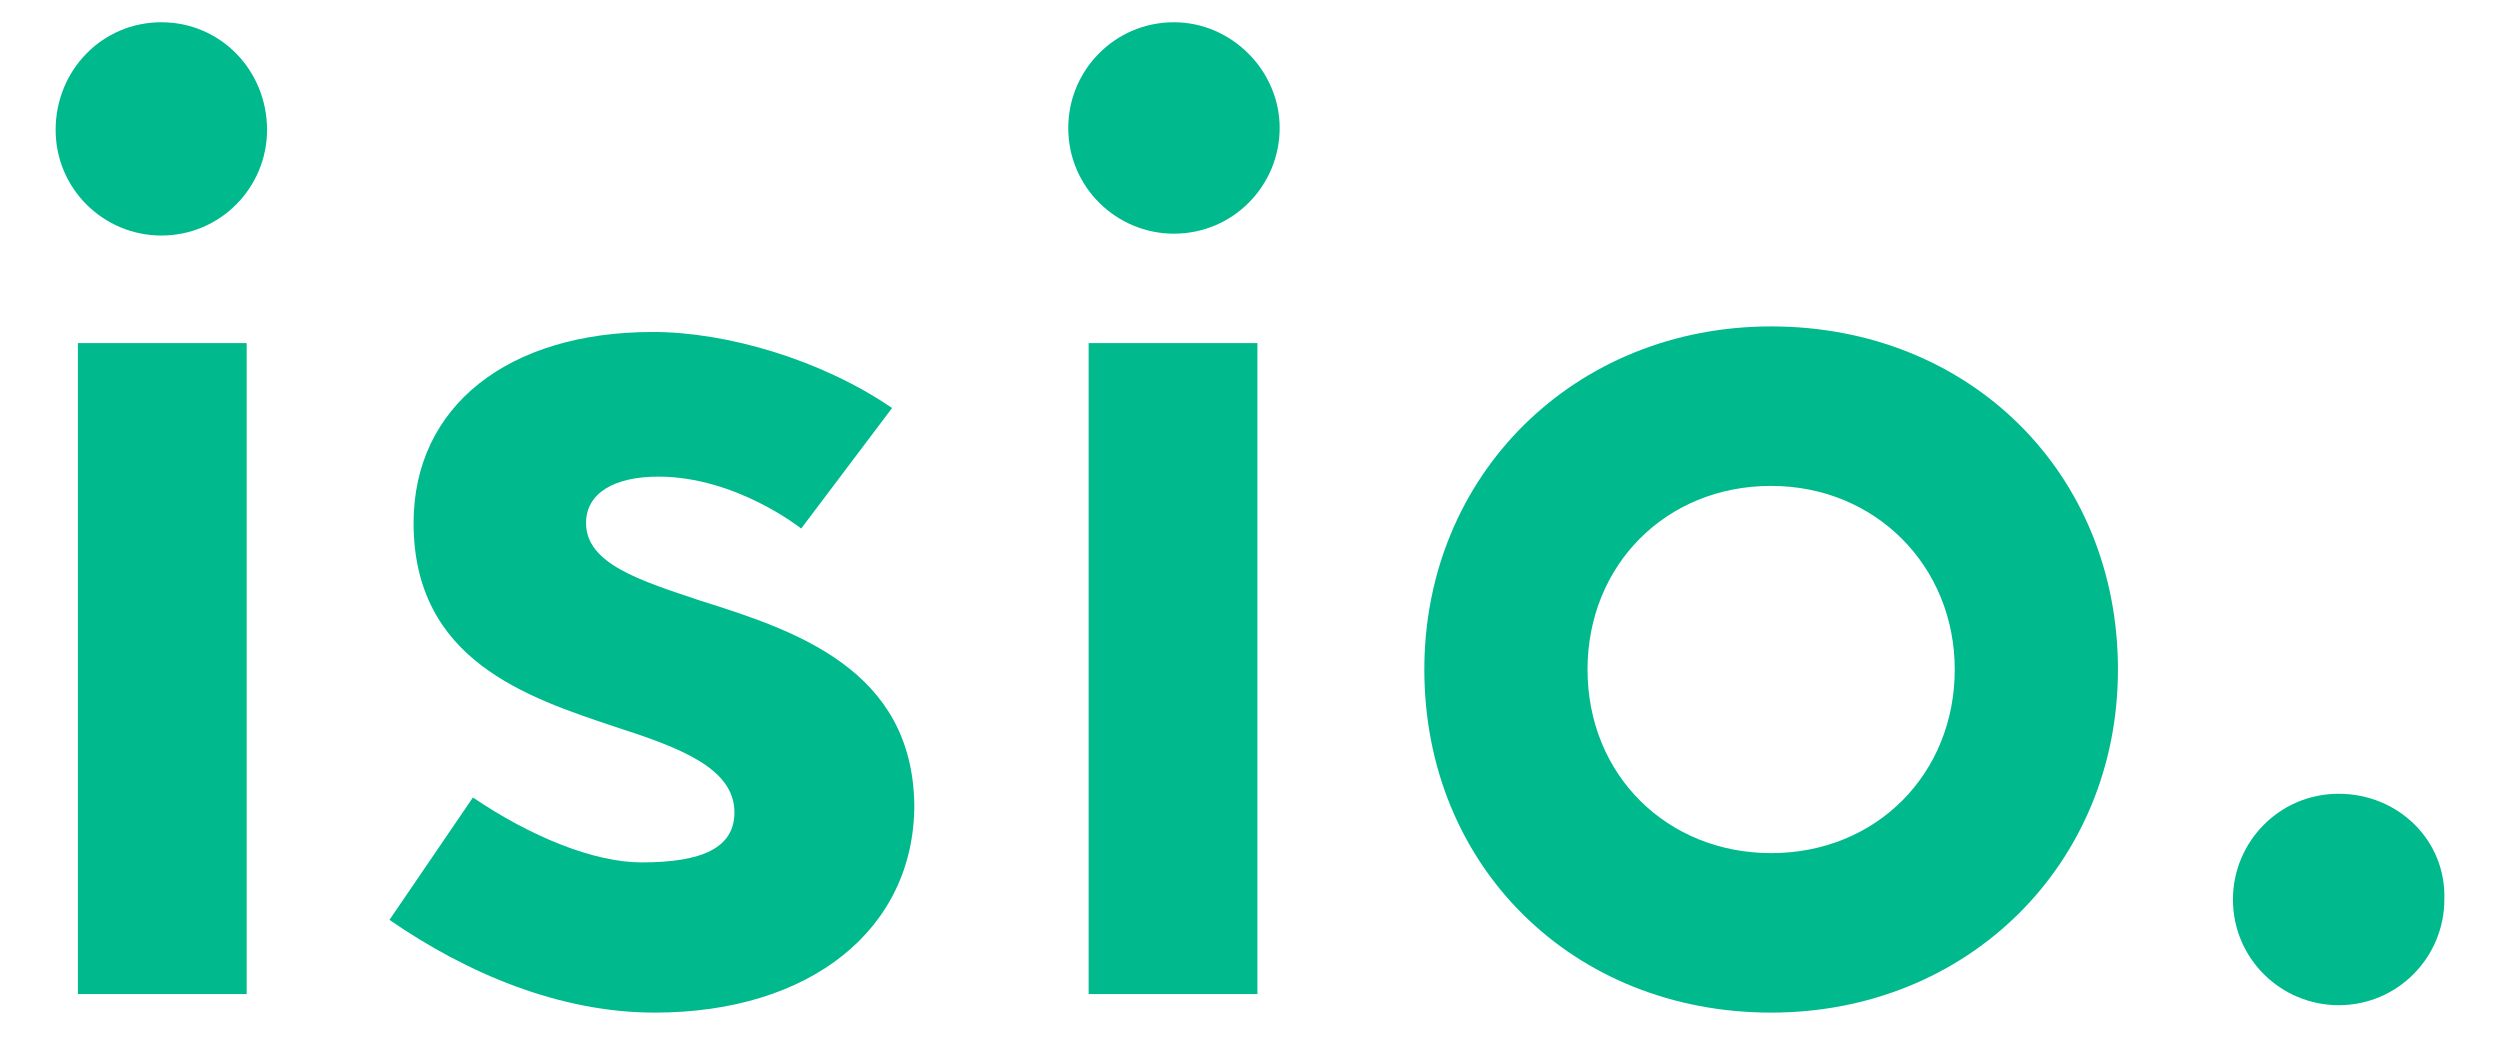
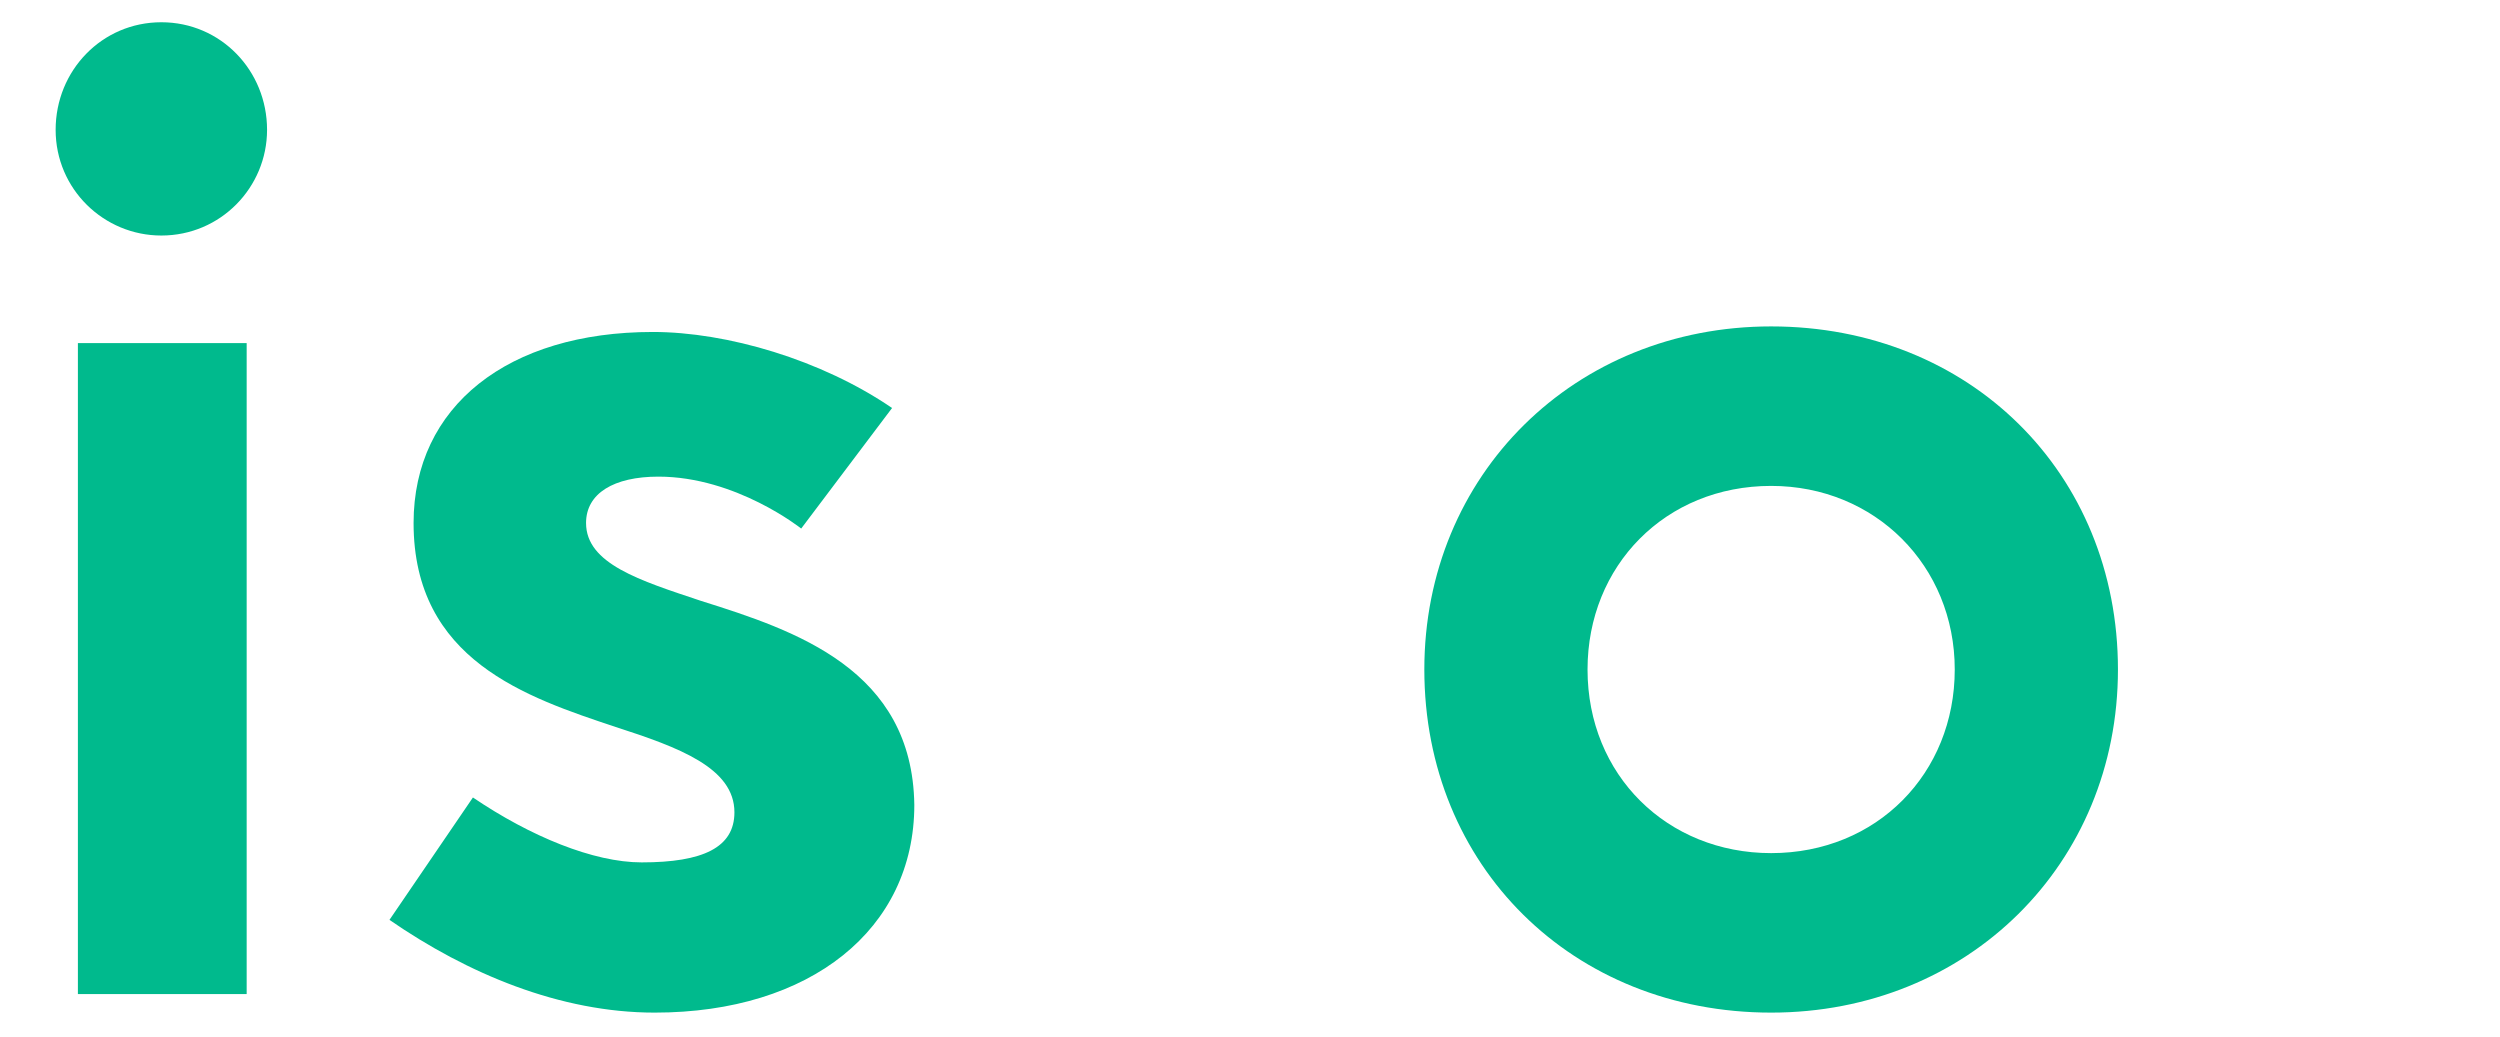
<svg xmlns="http://www.w3.org/2000/svg" version="1.0" id="Layer_1" x="0px" y="0px" viewBox="0 0 134.8 55.9" style="enable-background:new 0 0 134.8 55.9;" xml:space="preserve">
  <style type="text/css">
	.st0{fill:#EDEDED;}
	.st1{fill:#00BA8D;}
	.st2{fill:none;stroke:#000000;stroke-width:0.425;}
	.st3{fill:none;stroke:#000000;stroke-width:0.425;stroke-dasharray:1.698,1.698;}
	.st4{fill:none;stroke:#000000;stroke-width:0.425;stroke-dasharray:1.713,1.713;}
	.st5{fill:none;stroke:#000000;stroke-width:0.425;stroke-dasharray:1.751,1.751;}
	.st6{fill:none;stroke:#000000;stroke-width:0.425;stroke-dasharray:1.808,1.808;}
	.st7{fill:#00BA8C;}
	.st8{fill:#E86152;}
	.st9{fill:#00BB88;}
</style>
  <g>
    <rect x="4.2" y="18.5" class="st1" width="9.1" height="35.1" />
    <g>
      <path class="st1" d="M105.4,36.1c0,5.6-4.2,9.9-9.9,9.9c-5.6,0-9.9-4.2-9.9-9.9c0-5.6,4.2-9.9,9.9-9.9    C101.1,26.2,105.4,30.5,105.4,36.1 M95.5,17.6c-10.6,0-18.7,8-18.7,18.5c0,10.6,8,18.5,18.7,18.5c10.6,0,18.7-8,18.7-18.5    C114.2,25.5,106.2,17.6,95.5,17.6" />
-       <path class="st1" d="M126.1,42.8c-3.2,0-5.7,2.6-5.7,5.7c0,3.2,2.6,5.7,5.7,5.7c3.2,0,5.7-2.6,5.7-5.7    C131.9,45.3,129.3,42.8,126.1,42.8" />
    </g>
-     <rect x="58.7" y="18.5" class="st1" width="9.1" height="35.1" />
    <g>
      <path class="st1" d="M37.8,32.4c-3.3-1.1-6.2-2-6.2-4.2c0-1.6,1.5-2.5,3.9-2.5c4.2,0,7.7,2.8,7.7,2.8l4.9-6.5    c-3.8-2.6-8.9-4.1-12.9-4.1c-7.8,0-12.9,4-12.9,10.3c0,7.4,6.1,9.4,10.9,11c3.4,1.1,6.4,2.2,6.4,4.6c0,1.9-1.7,2.7-5,2.7    c-2.6,0-6-1.4-9.1-3.5L21,49.6c4.2,2.9,9.2,5,14.3,5c8.4,0,14-4.5,14-11.2C49.2,36.1,42.9,34,37.8,32.4" />
-       <path class="st1" d="M63.3,1.2c-3.2,0-5.7,2.6-5.7,5.7c0,3.2,2.6,5.7,5.7,5.7c3.2,0,5.7-2.6,5.7-5.7C69,3.8,66.4,1.2,63.3,1.2" />
      <path class="st1" d="M8.7,1.2C5.5,1.2,3,3.8,3,7c0,3.2,2.6,5.7,5.7,5.7c3.2,0,5.7-2.6,5.7-5.7C14.4,3.8,11.9,1.2,8.7,1.2" />
    </g>
  </g>
</svg>